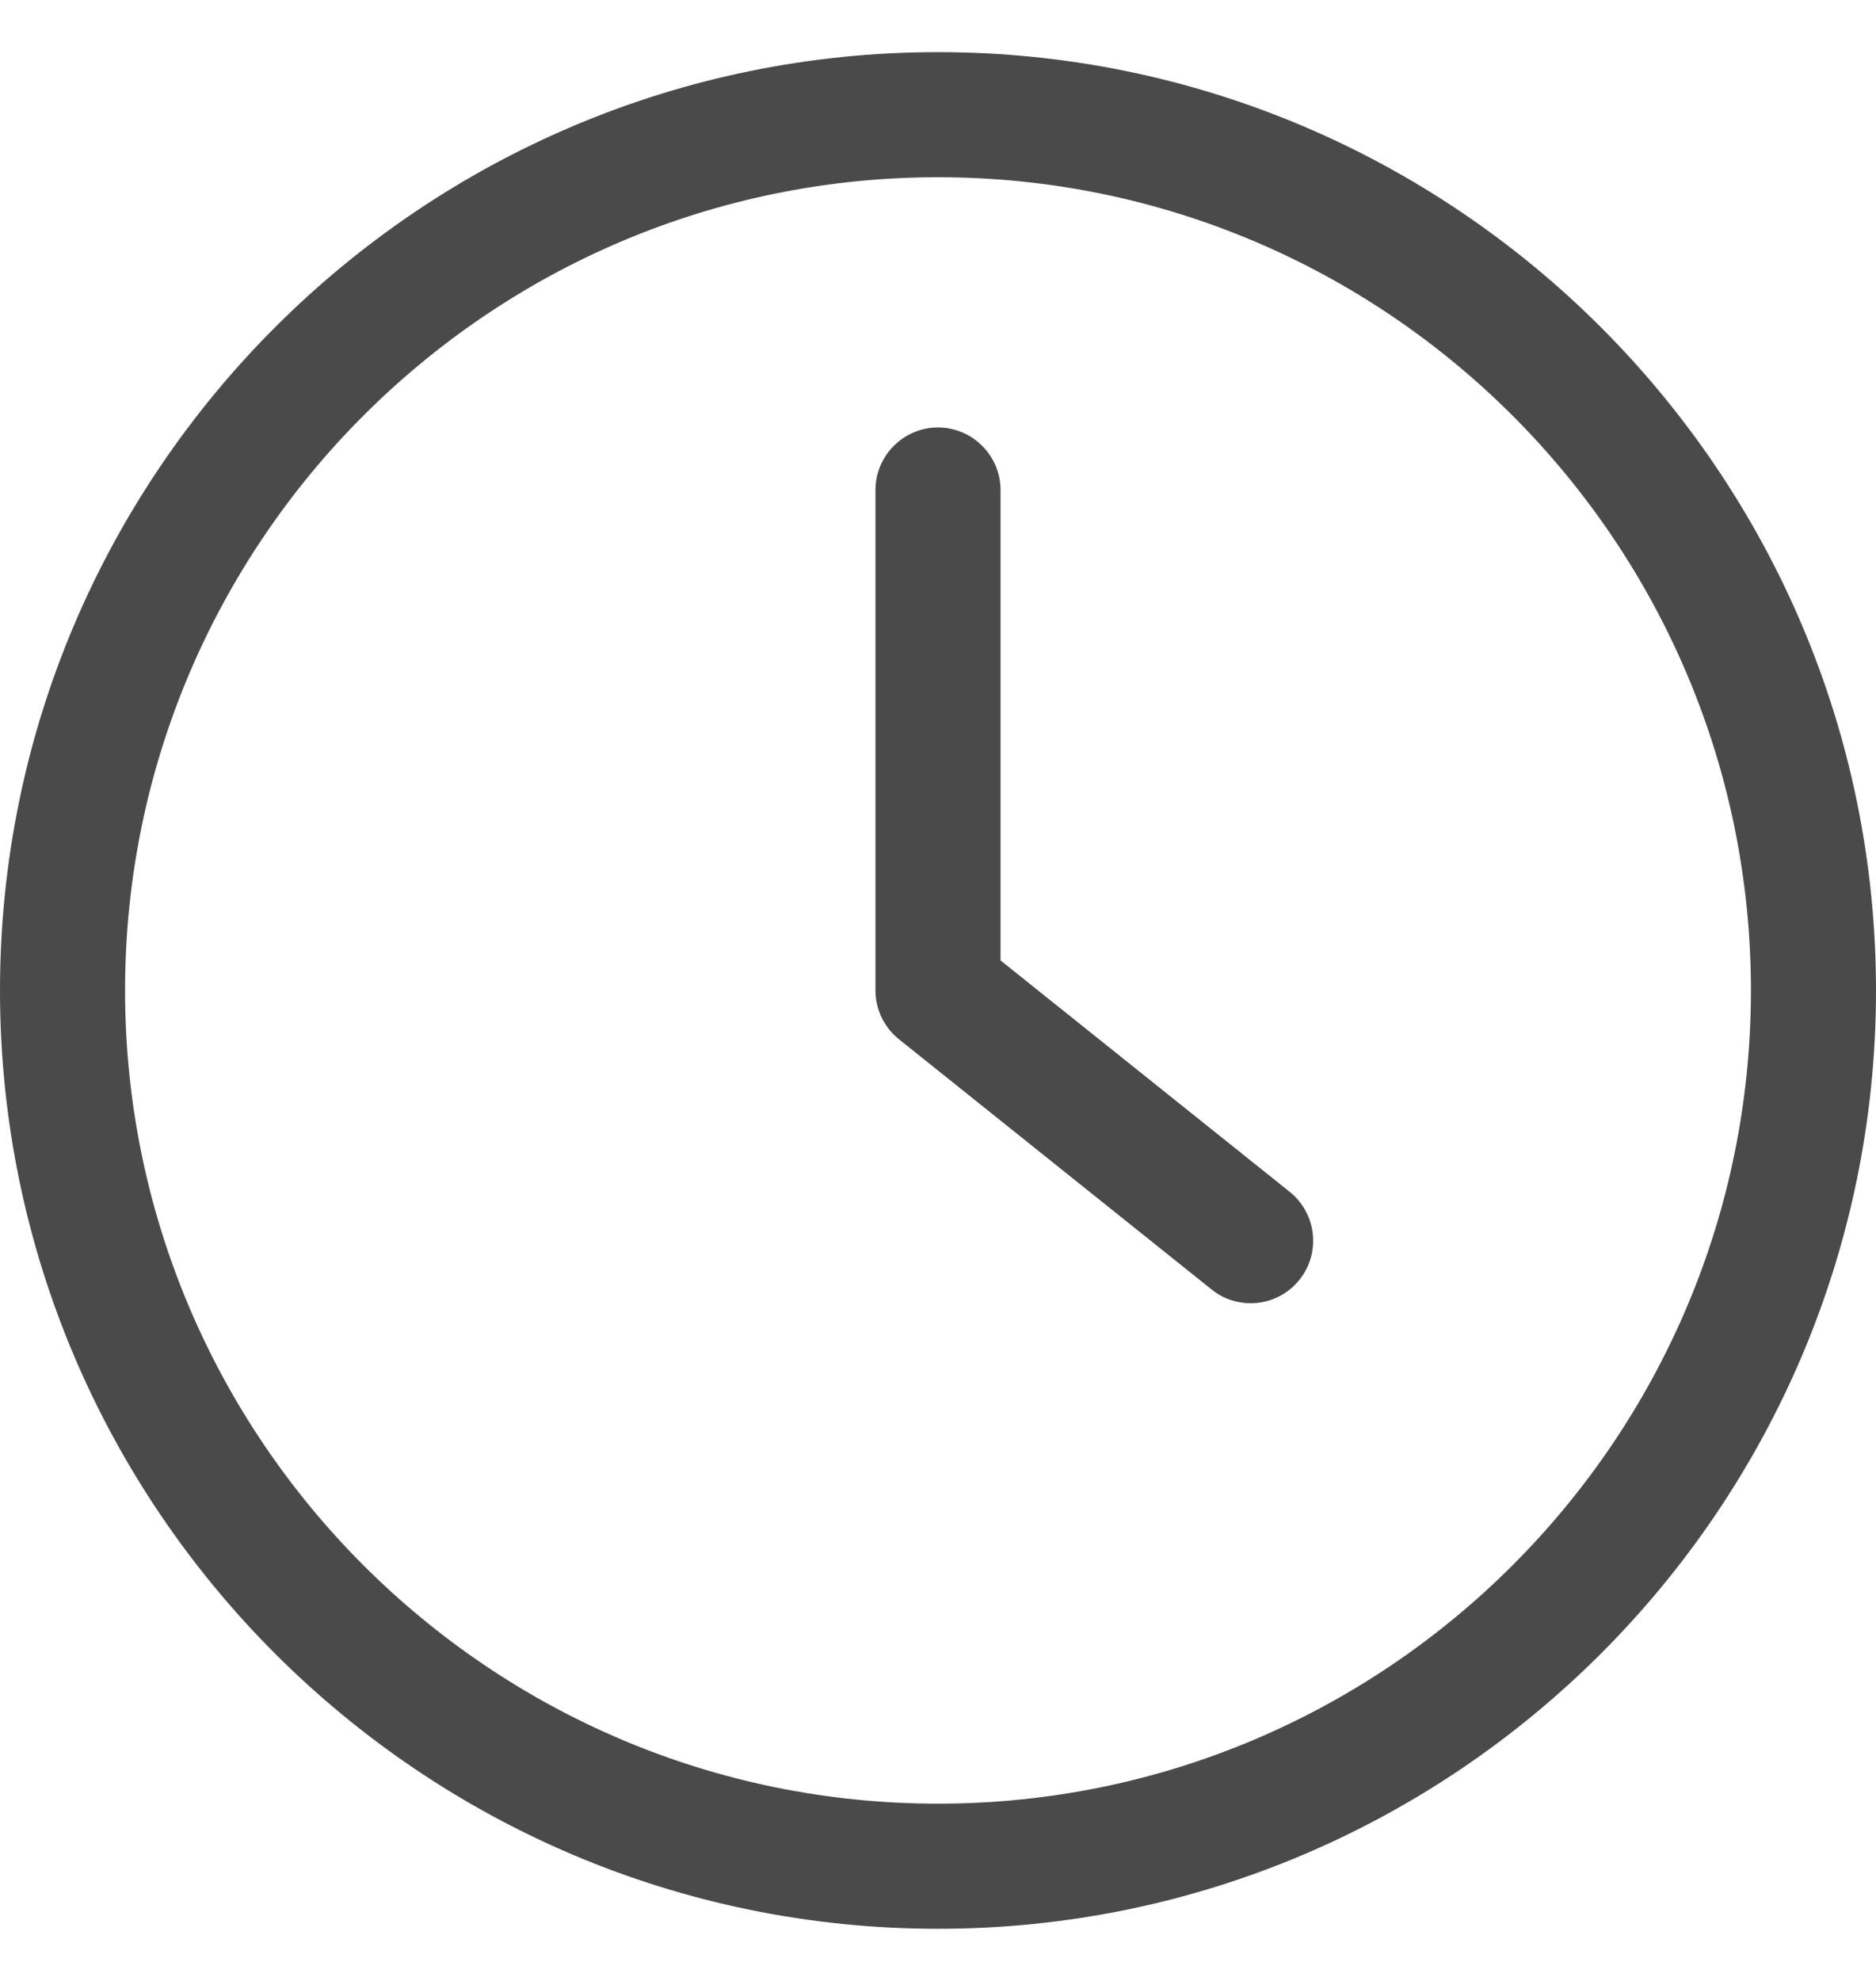
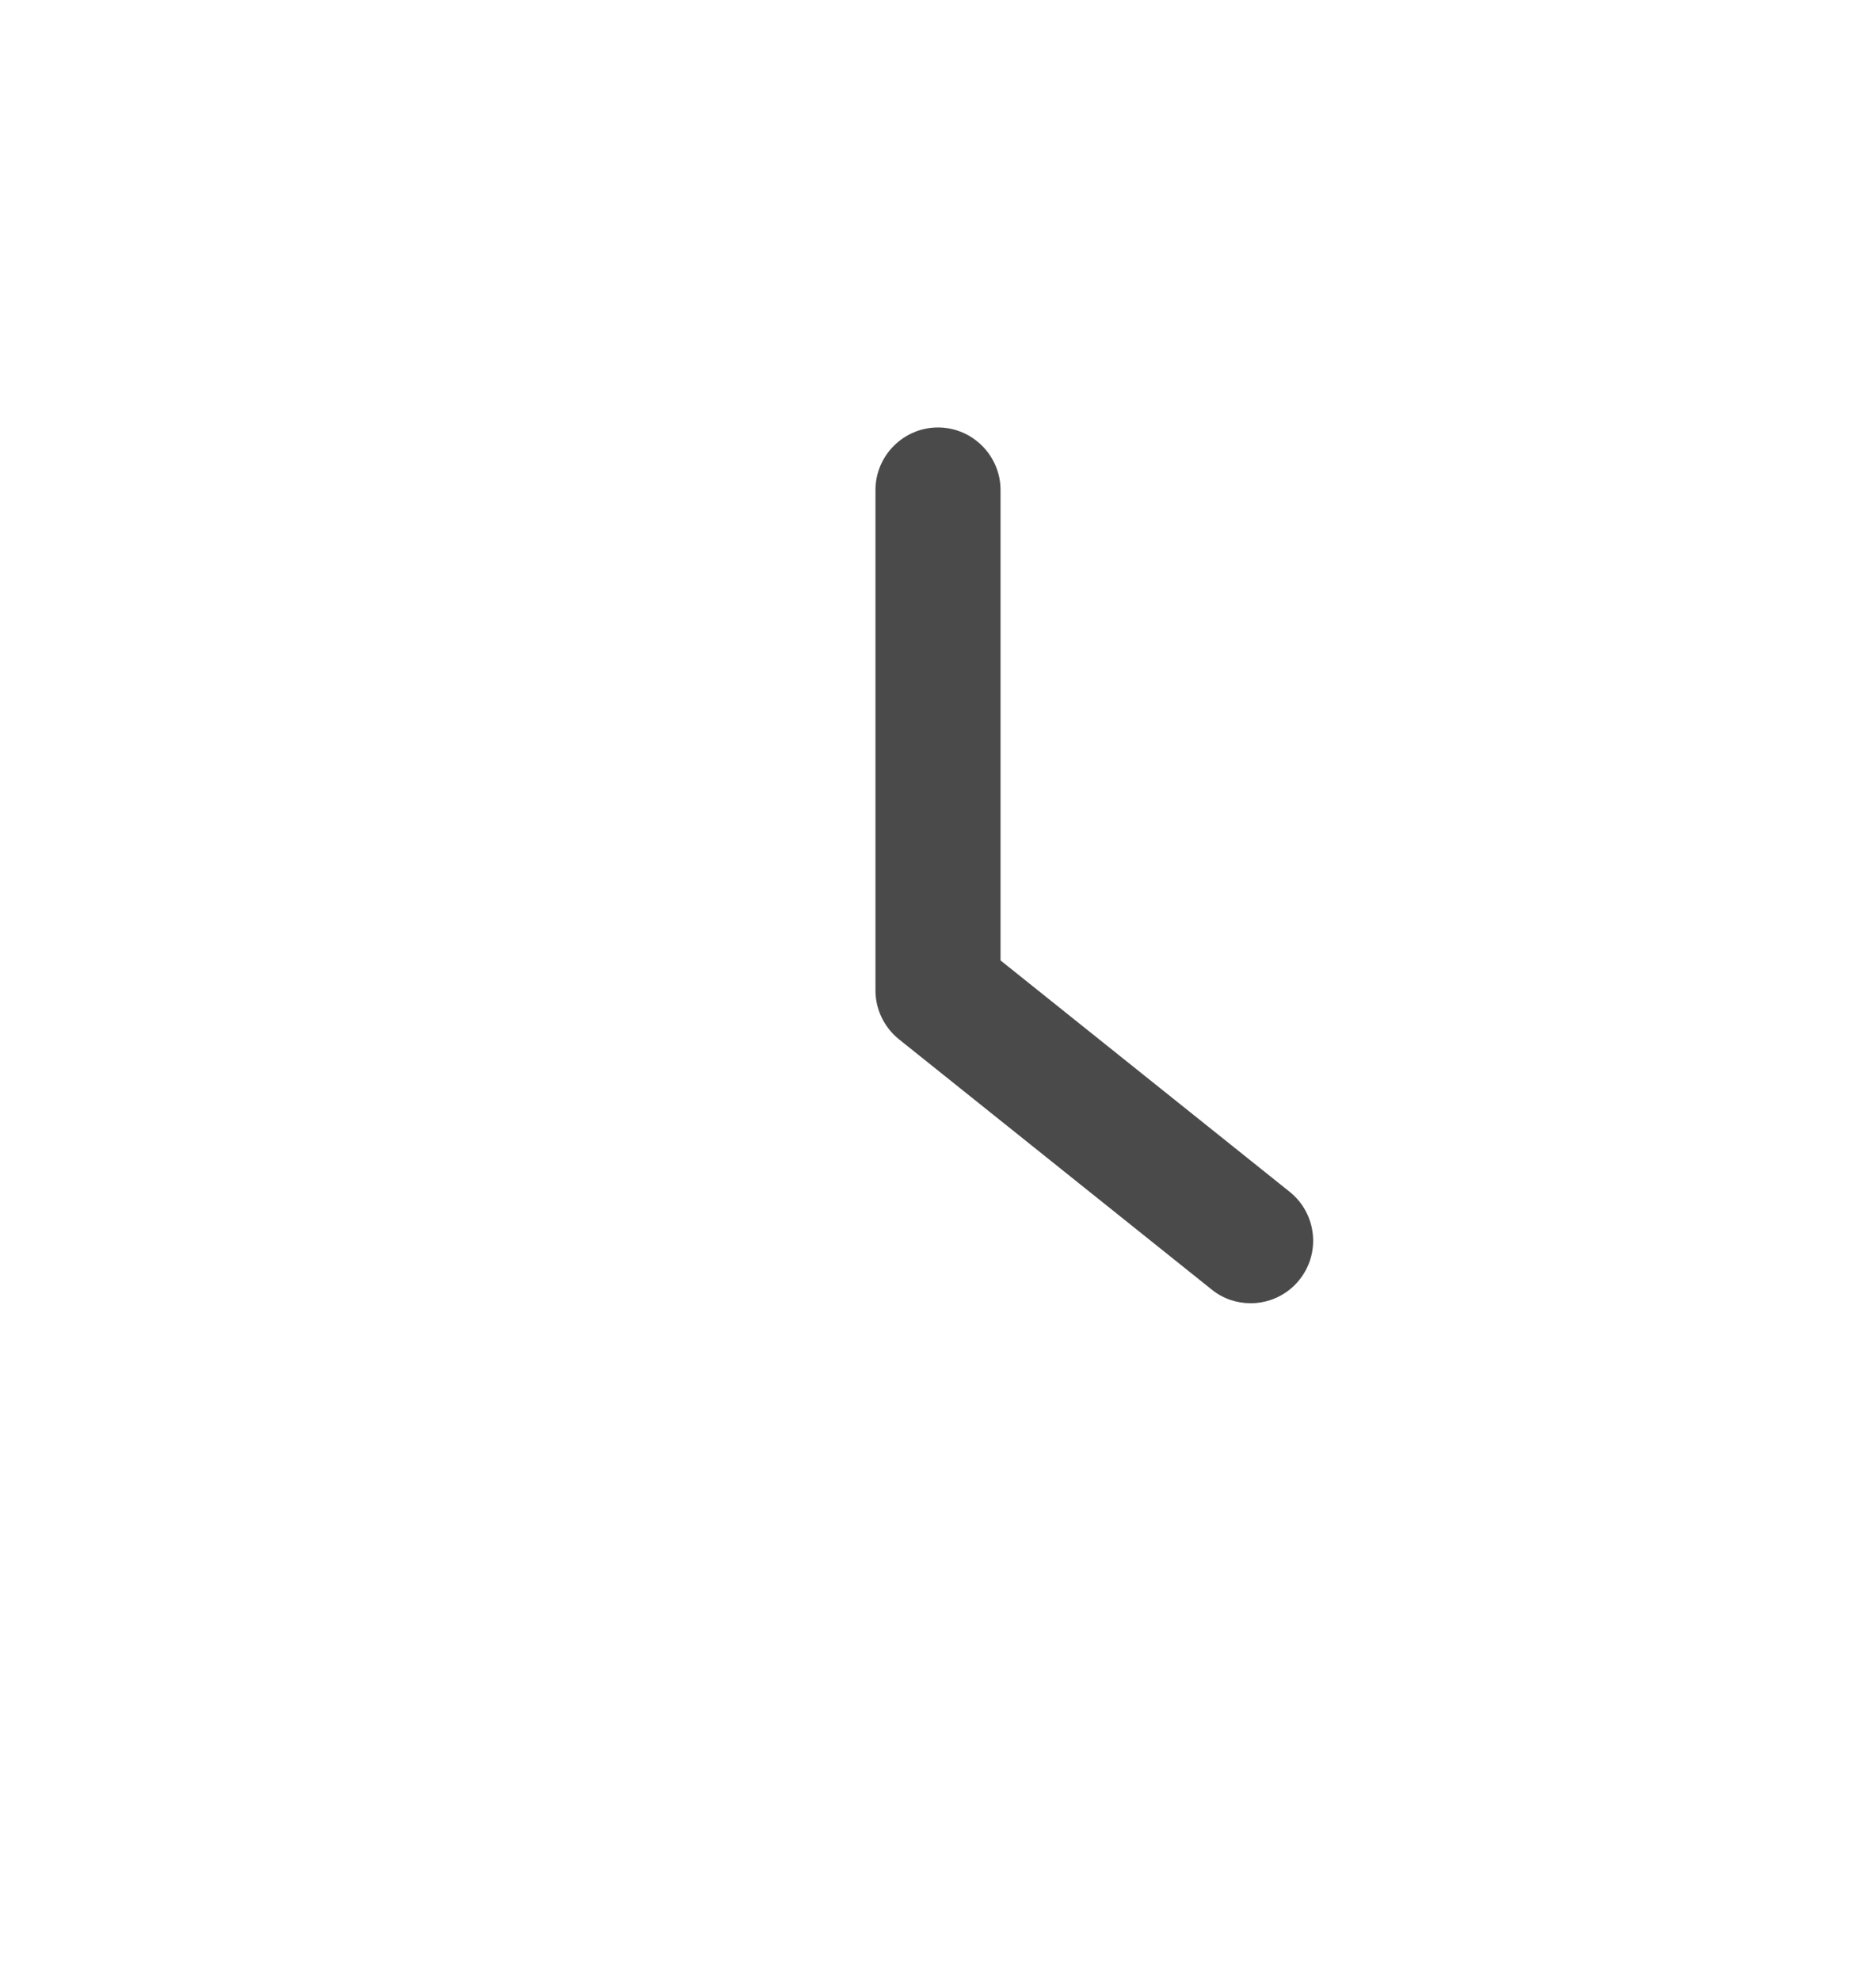
<svg xmlns="http://www.w3.org/2000/svg" width="18" height="19" viewBox="0 0 18 19" fill="none">
  <g clip-path="url(#clip0_529_3395)">
-     <path d="M9 18.5C13.962 18.5 18 14.462 18 9.5C18 4.538 13.962 0.5 9 0.5C4.038 0.5 0 4.538 0 9.5C0 14.462 4.038 18.5 9 18.5ZM9 1.7C13.302 1.7 16.8 5.198 16.8 9.5C16.8 13.802 13.302 17.3 9 17.3C4.698 17.3 1.2 13.802 1.2 9.5C1.2 5.198 4.698 1.7 9 1.7Z" fill="#4A4A4A" />
    <path d="M11.625 12.368C11.736 12.458 11.868 12.5 12 12.5C12.177 12.5 12.351 12.422 12.468 12.275C12.675 12.017 12.633 11.639 12.375 11.432L9.6 9.212V4.7C9.6 4.37 9.33 4.1 9 4.1C8.67 4.1 8.4 4.37 8.4 4.7V9.5C8.4 9.683 8.484 9.854 8.625 9.968L11.625 12.368Z" fill="#4A4A4A" />
  </g>
  <defs>
    <clipPath id="clip0_529_3395">
      <rect width="18" height="18" fill="white" transform="translate(0 0.5)" />
    </clipPath>
  </defs>
</svg>